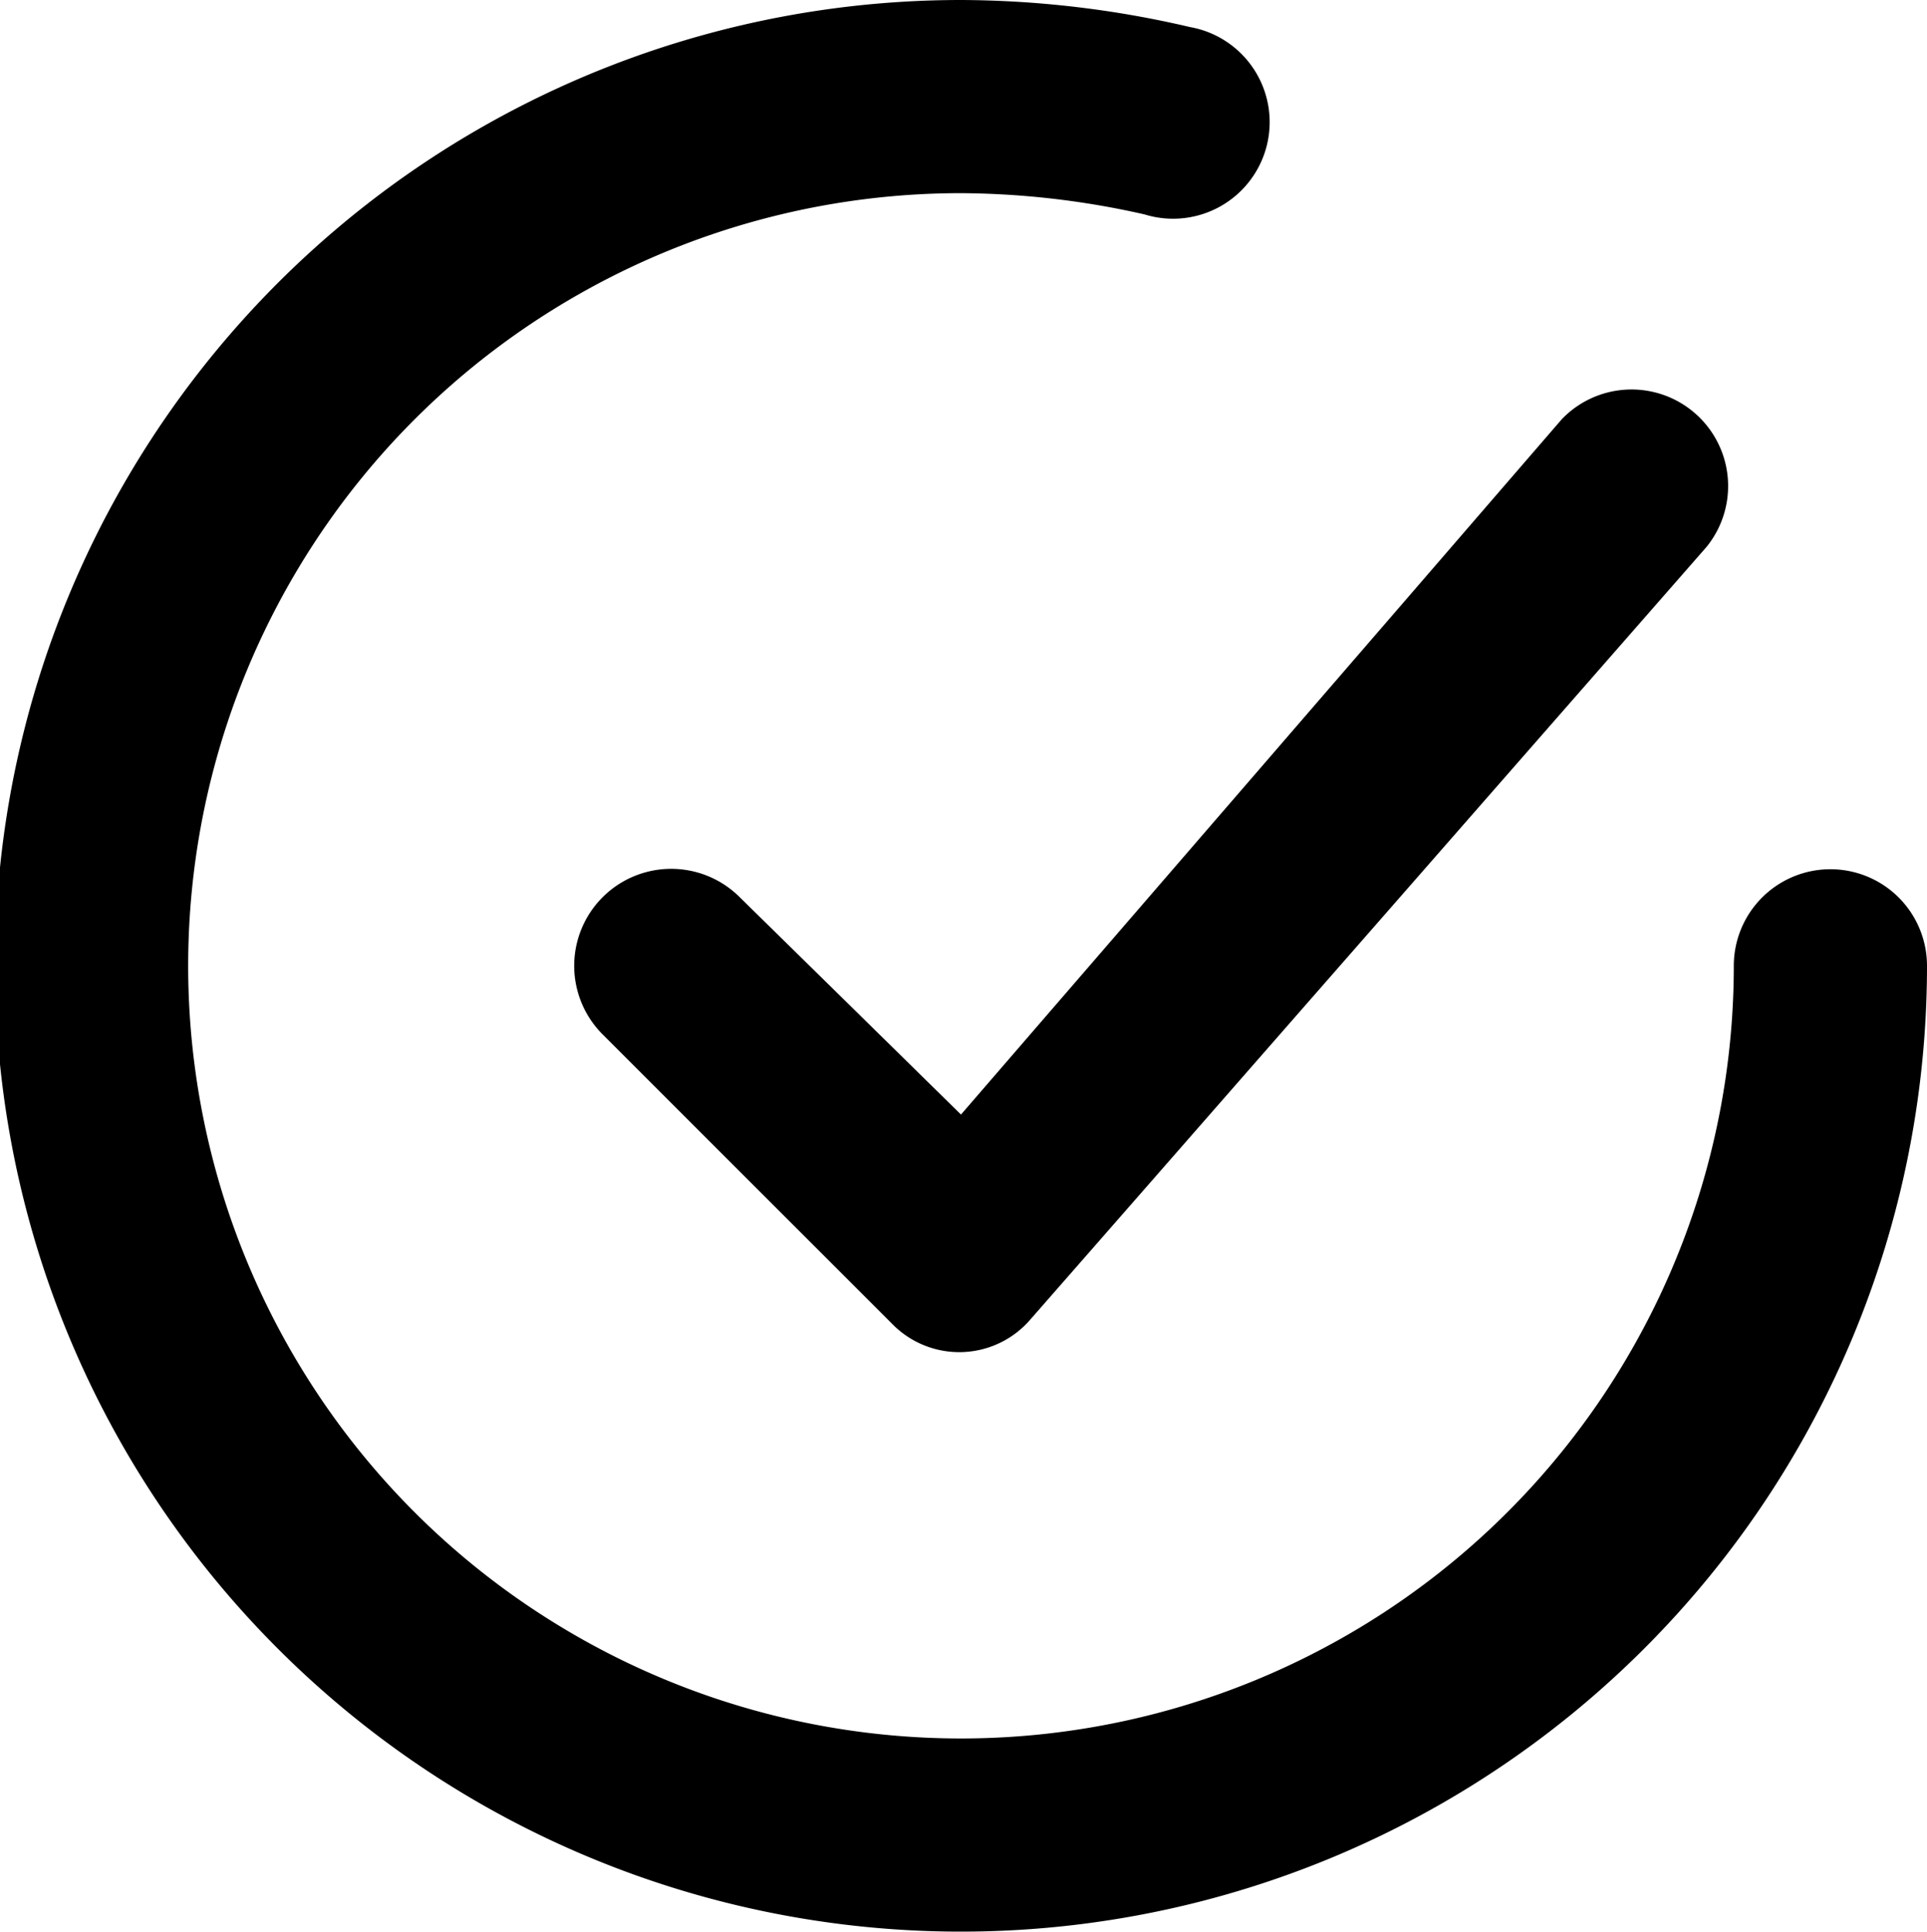
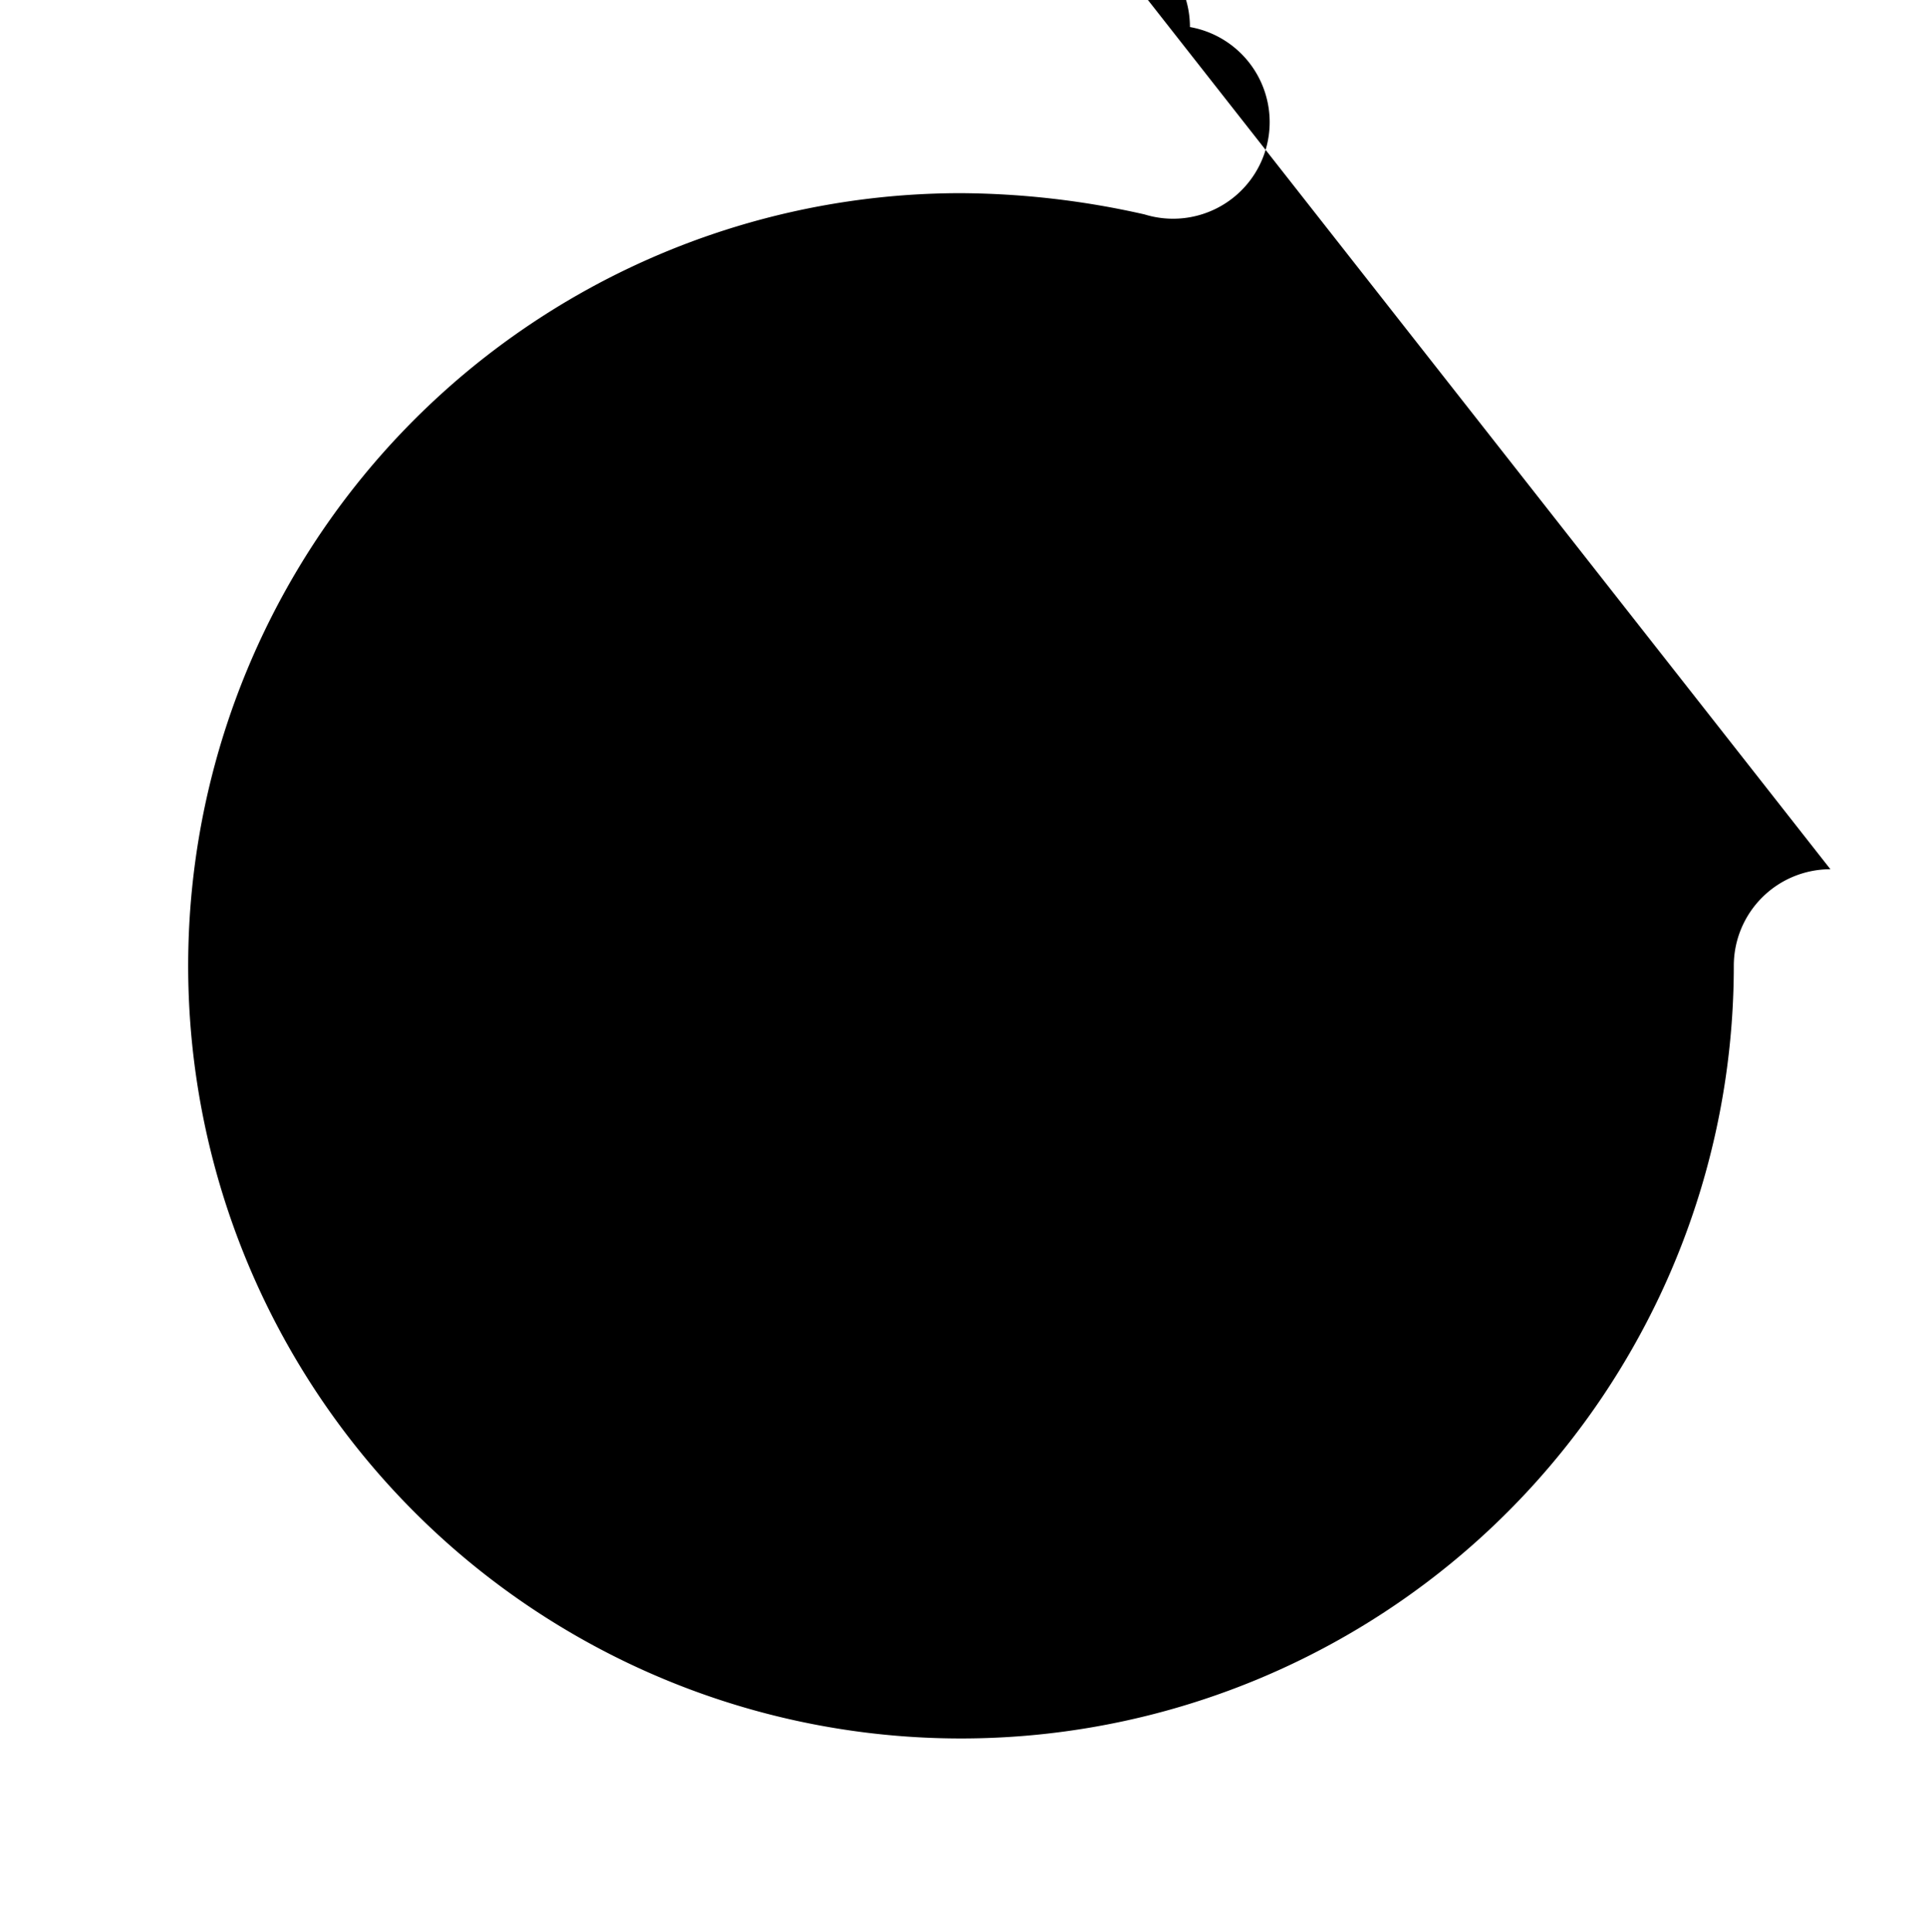
<svg xmlns="http://www.w3.org/2000/svg" width="19.948" height="20" viewBox="0 0 19.948 20">
  <g transform="translate(-2.052 -2)">
-     <path d="M9.71,11.29a1,1,0,0,0-1.42,1.42l3,3a.97.97,0,0,0,1.43-.05l7-8a1,1,0,0,0-1.5-1.32L12,13.54Z" />
-     <path d="M21,11a1,1,0,0,0-1,1,8,8,0,1,1-8-8,8.79,8.79,0,0,1,1.9.22,1,1,0,1,0,.47-1.94A10.54,10.54,0,0,0,12,2,10,10,0,1,0,22,12a1,1,0,0,0-1-1Z" />
+     <path d="M21,11a1,1,0,0,0-1,1,8,8,0,1,1-8-8,8.79,8.79,0,0,1,1.9.22,1,1,0,1,0,.47-1.94a1,1,0,0,0-1-1Z" />
  </g>
</svg>